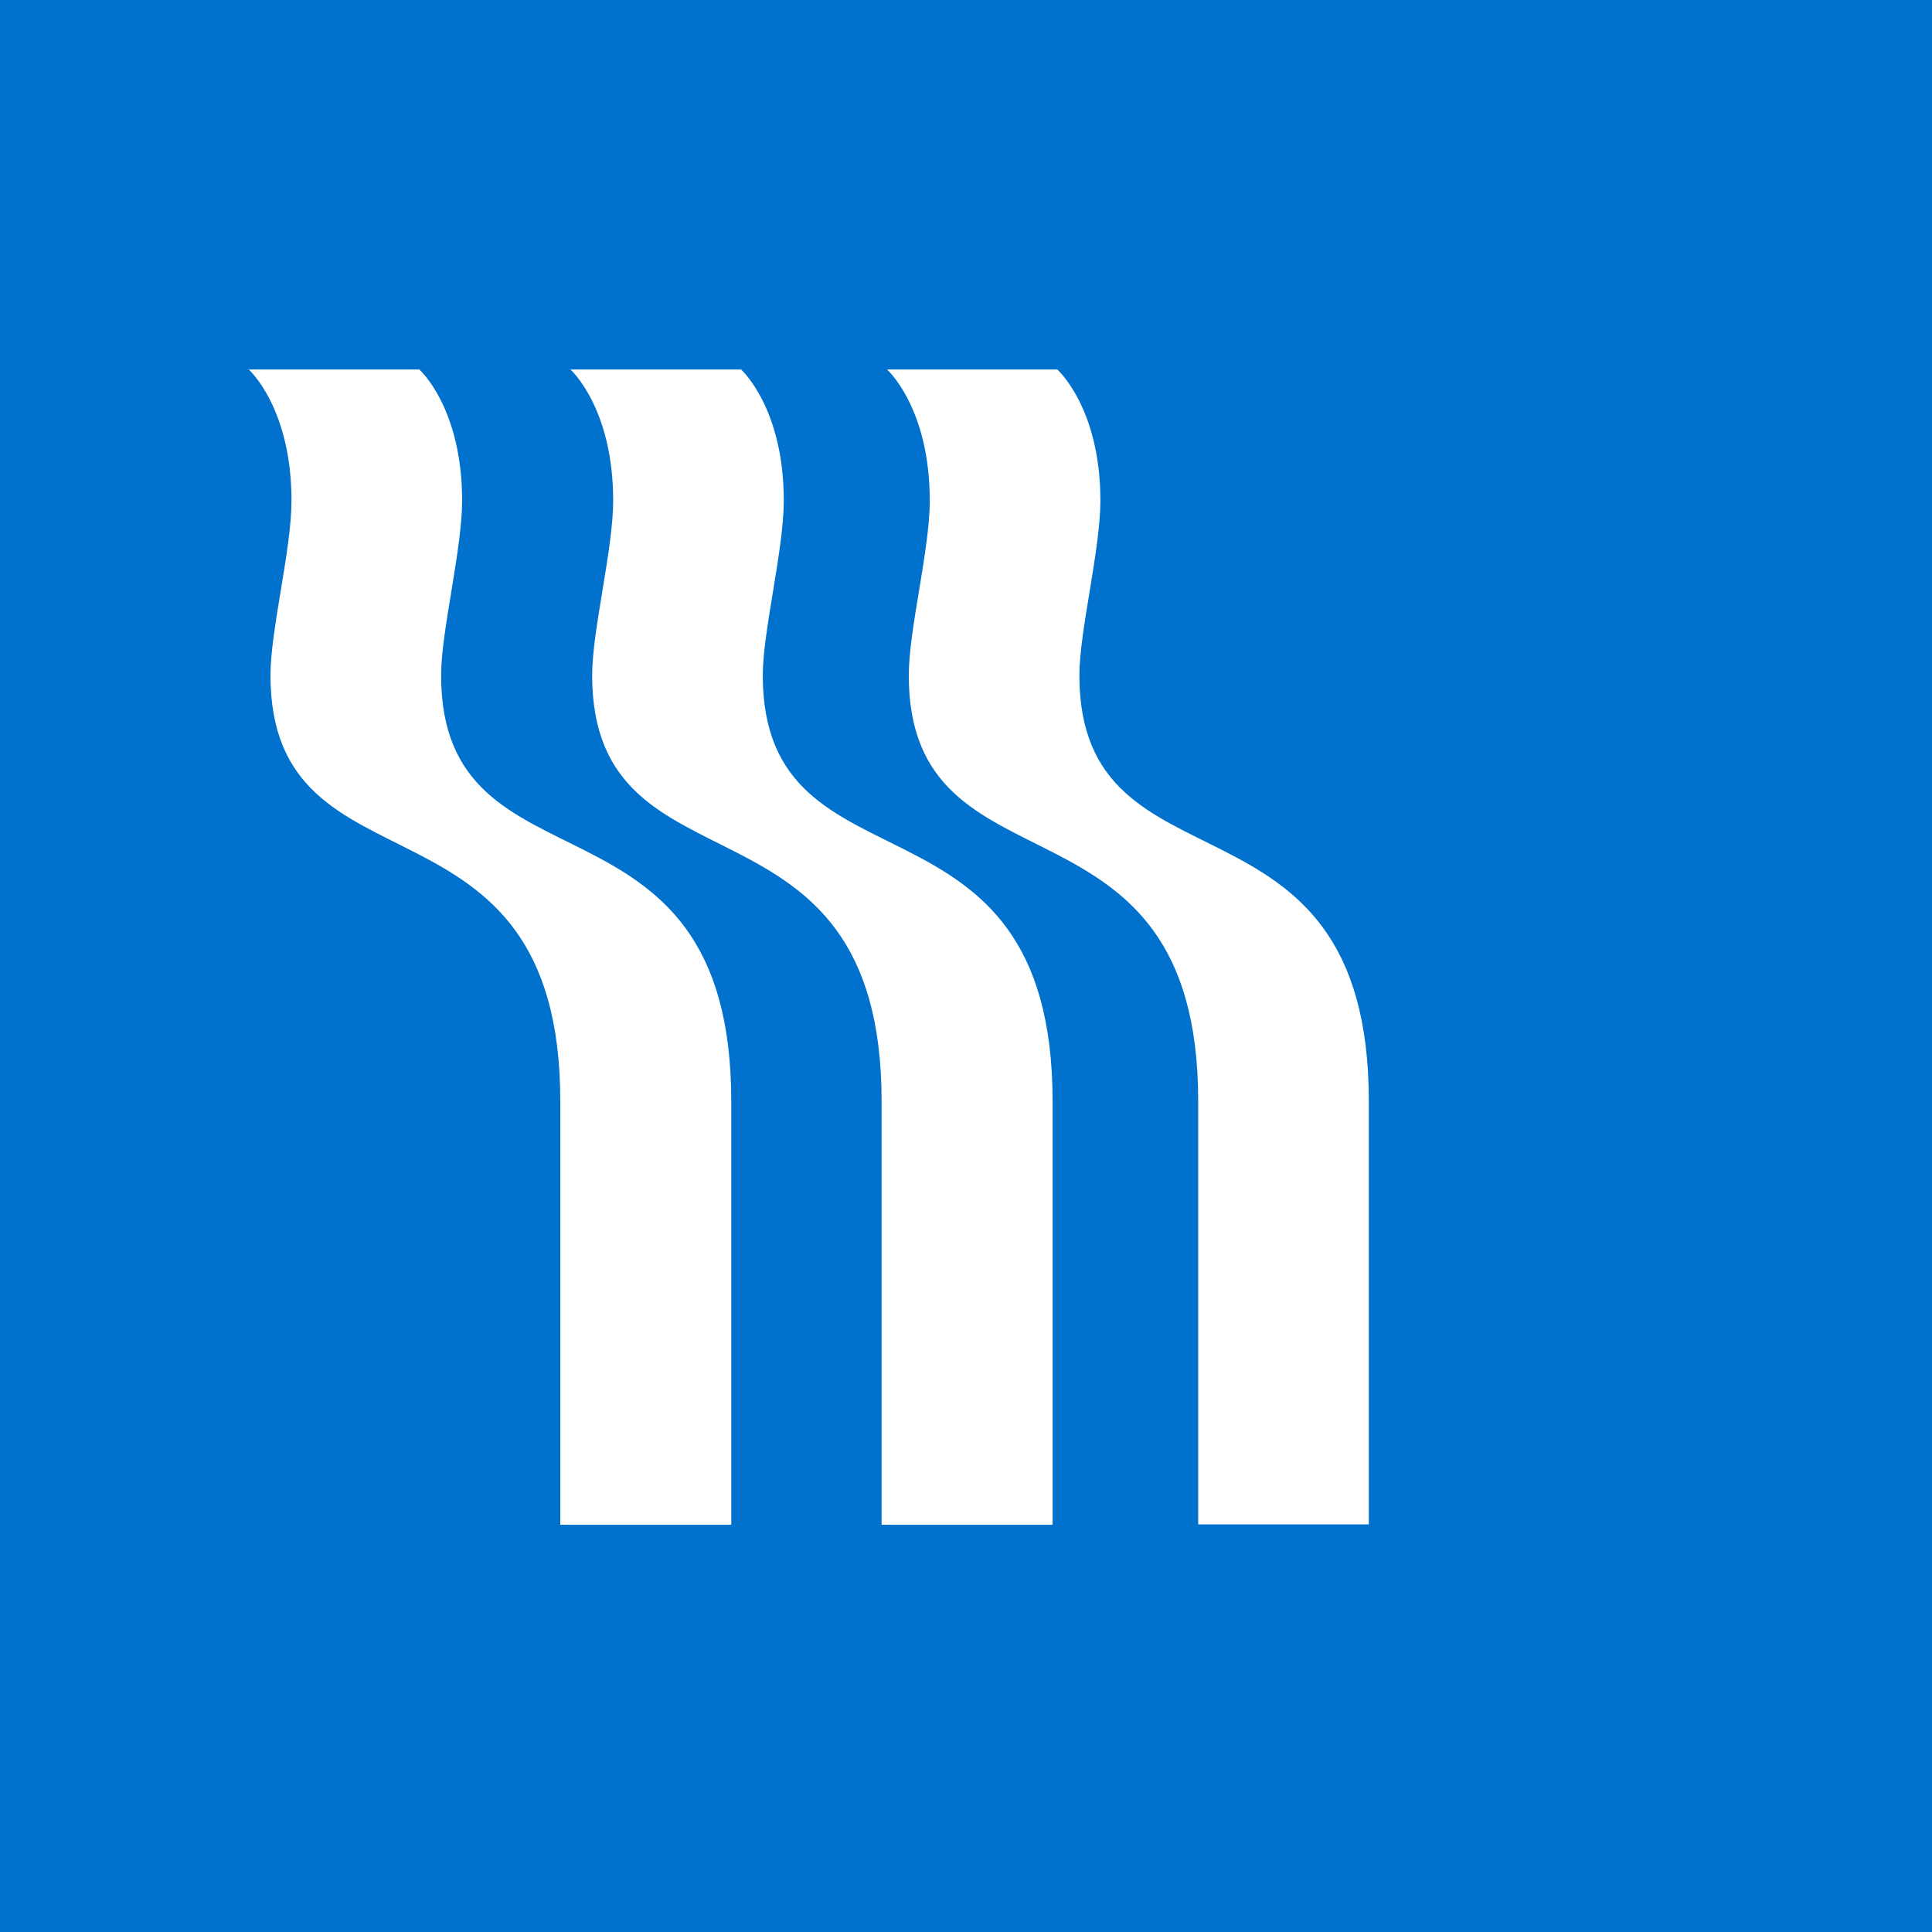
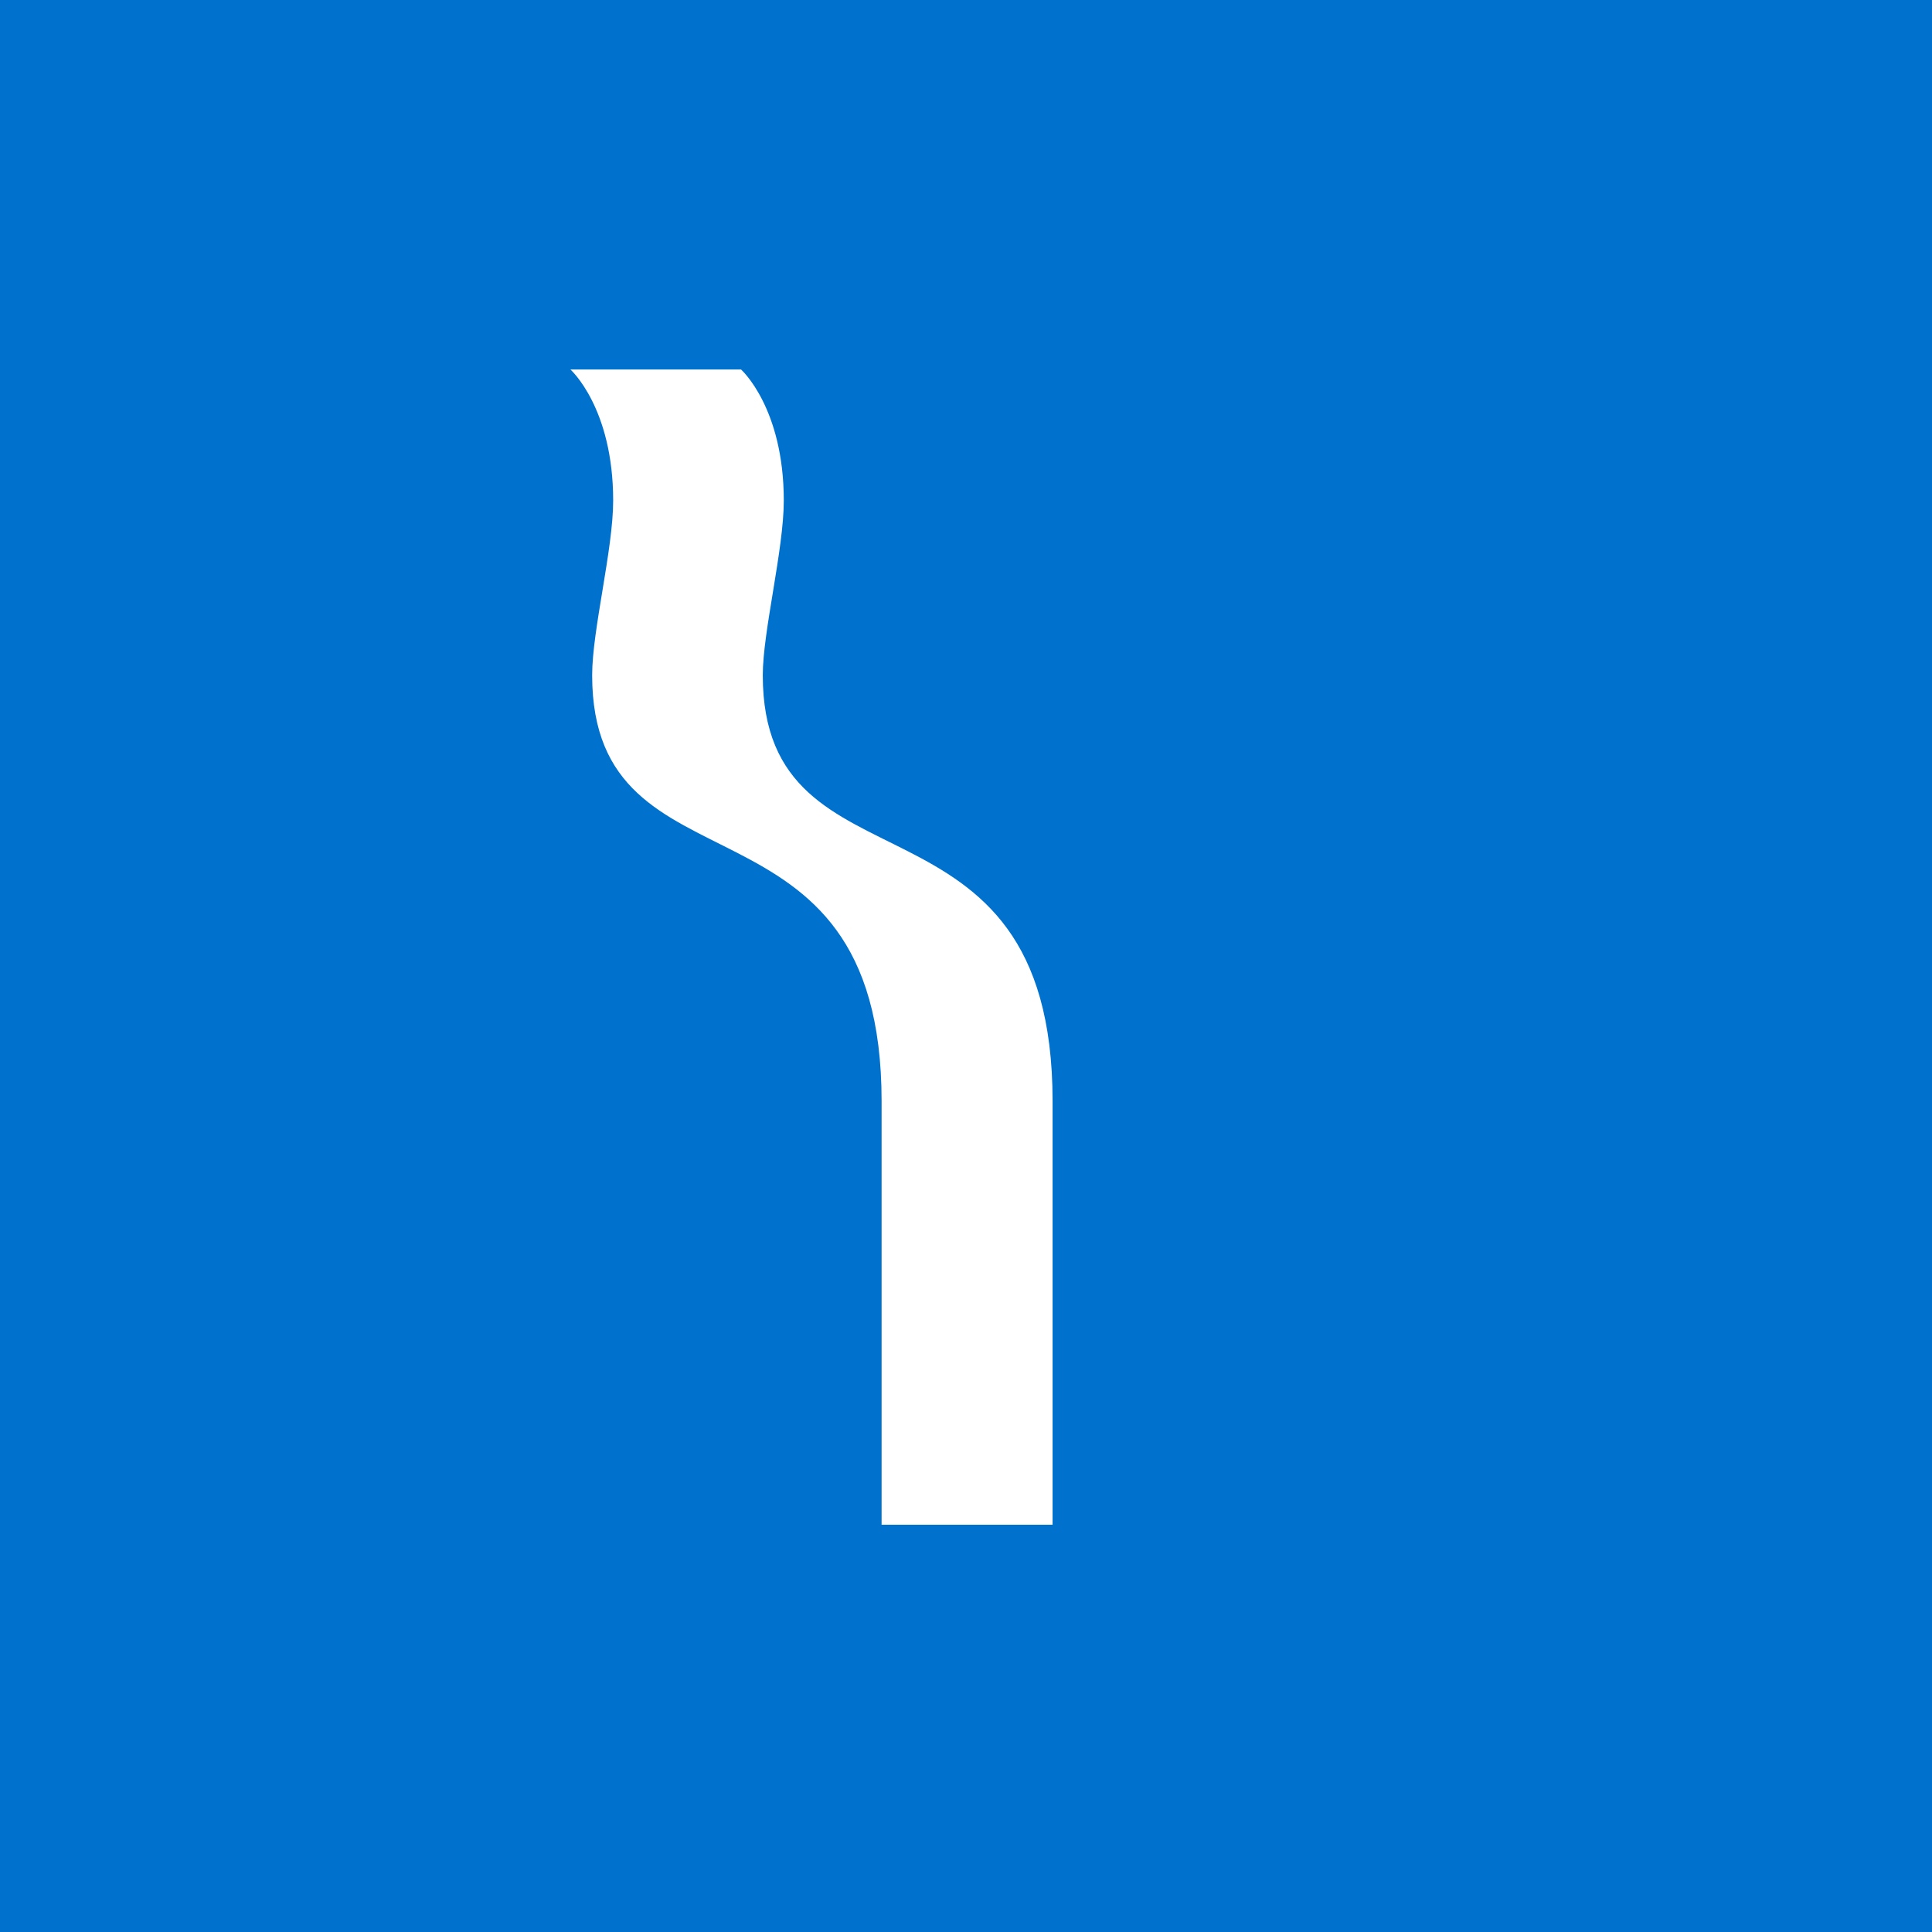
<svg xmlns="http://www.w3.org/2000/svg" version="1.1" x="0px" y="0px" viewBox="0 0 320 320" style="enable-background:new 0 0 320 320;" xml:space="preserve">
  <style type="text/css">
	.st0{fill:#FFFFFF;}
</style>
  <g id="favicon-bg">
    <rect width="320" height="320" fill="#0072CE" />
  </g>
  <g id="favicon-logo">
    <g transform="translate(40, 60) scale(0.6)">
      <path class="st0" d="M223.9,320.8V204c0-90.4-80-54.5-80-117.6c0-12.1,5.8-34.7,5.8-48.2c0-25.7-11.8-36.2-11.8-36.2H90.8    c0,0,11.8,10.5,11.8,36.2c0,13.5-5.8,35.7-5.8,48.2c0,63.4,79.9,28,79.9,117.6v116.9H223.9L223.9,320.8z" />
-       <path class="st0" d="M135.2,320.8V204c0-90.4-80.1-54.5-80.1-117.6c0-12.1,5.8-34.7,5.8-48.2C60.9,12.5,49.1,2,49.1,2H2    c0,0,11.8,10.5,11.8,36.2C13.8,51.7,8,73.9,8,86.4C8,149.8,88,114.4,88,204v116.9H135.2L135.2,320.8z" />
-       <path class="st0" d="M311.3,320.8h-47.2V204c0-89.6-79.9-54.2-79.9-117.6c0-12.5,5.8-34.7,5.8-48.2c0-25.7-11.8-36.2-11.8-36.2h47    c0,0,11.9,10.5,11.9,36.2c0,13.5-5.8,36.1-5.8,48.2c0,63.1,79.9,27.1,79.9,117.6V320.8L311.3,320.8z" />
    </g>
  </g>
</svg>